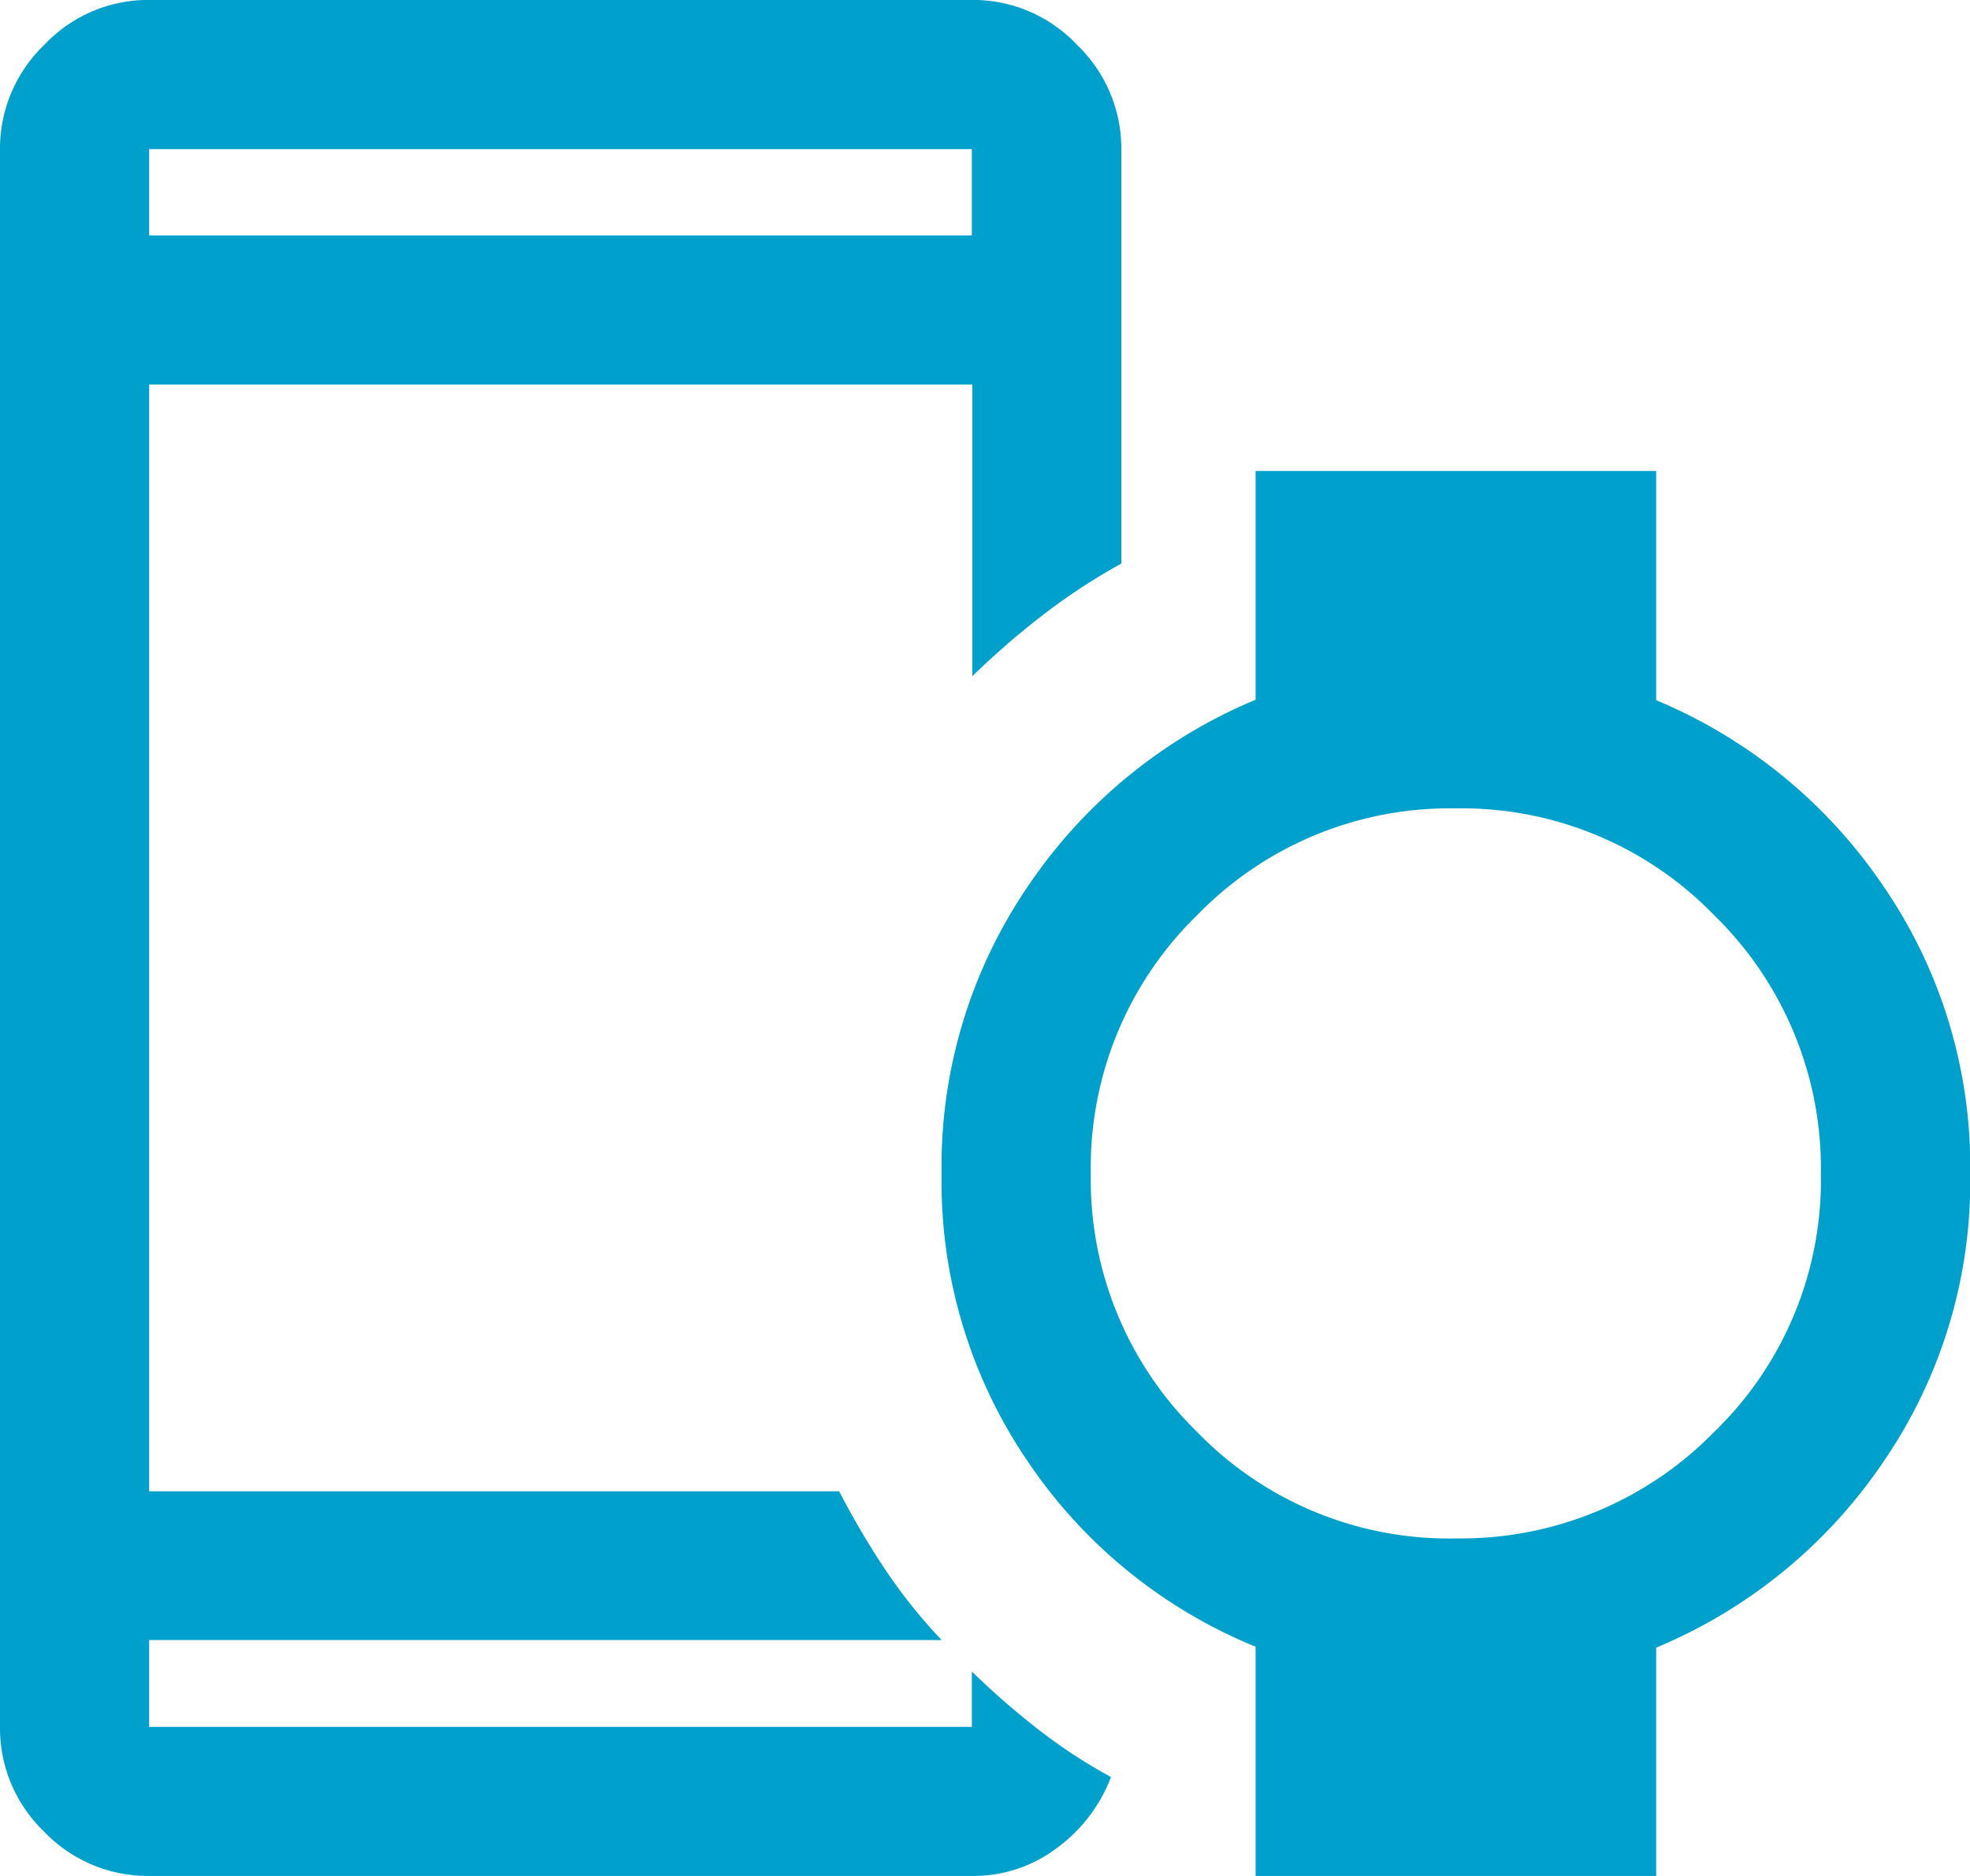
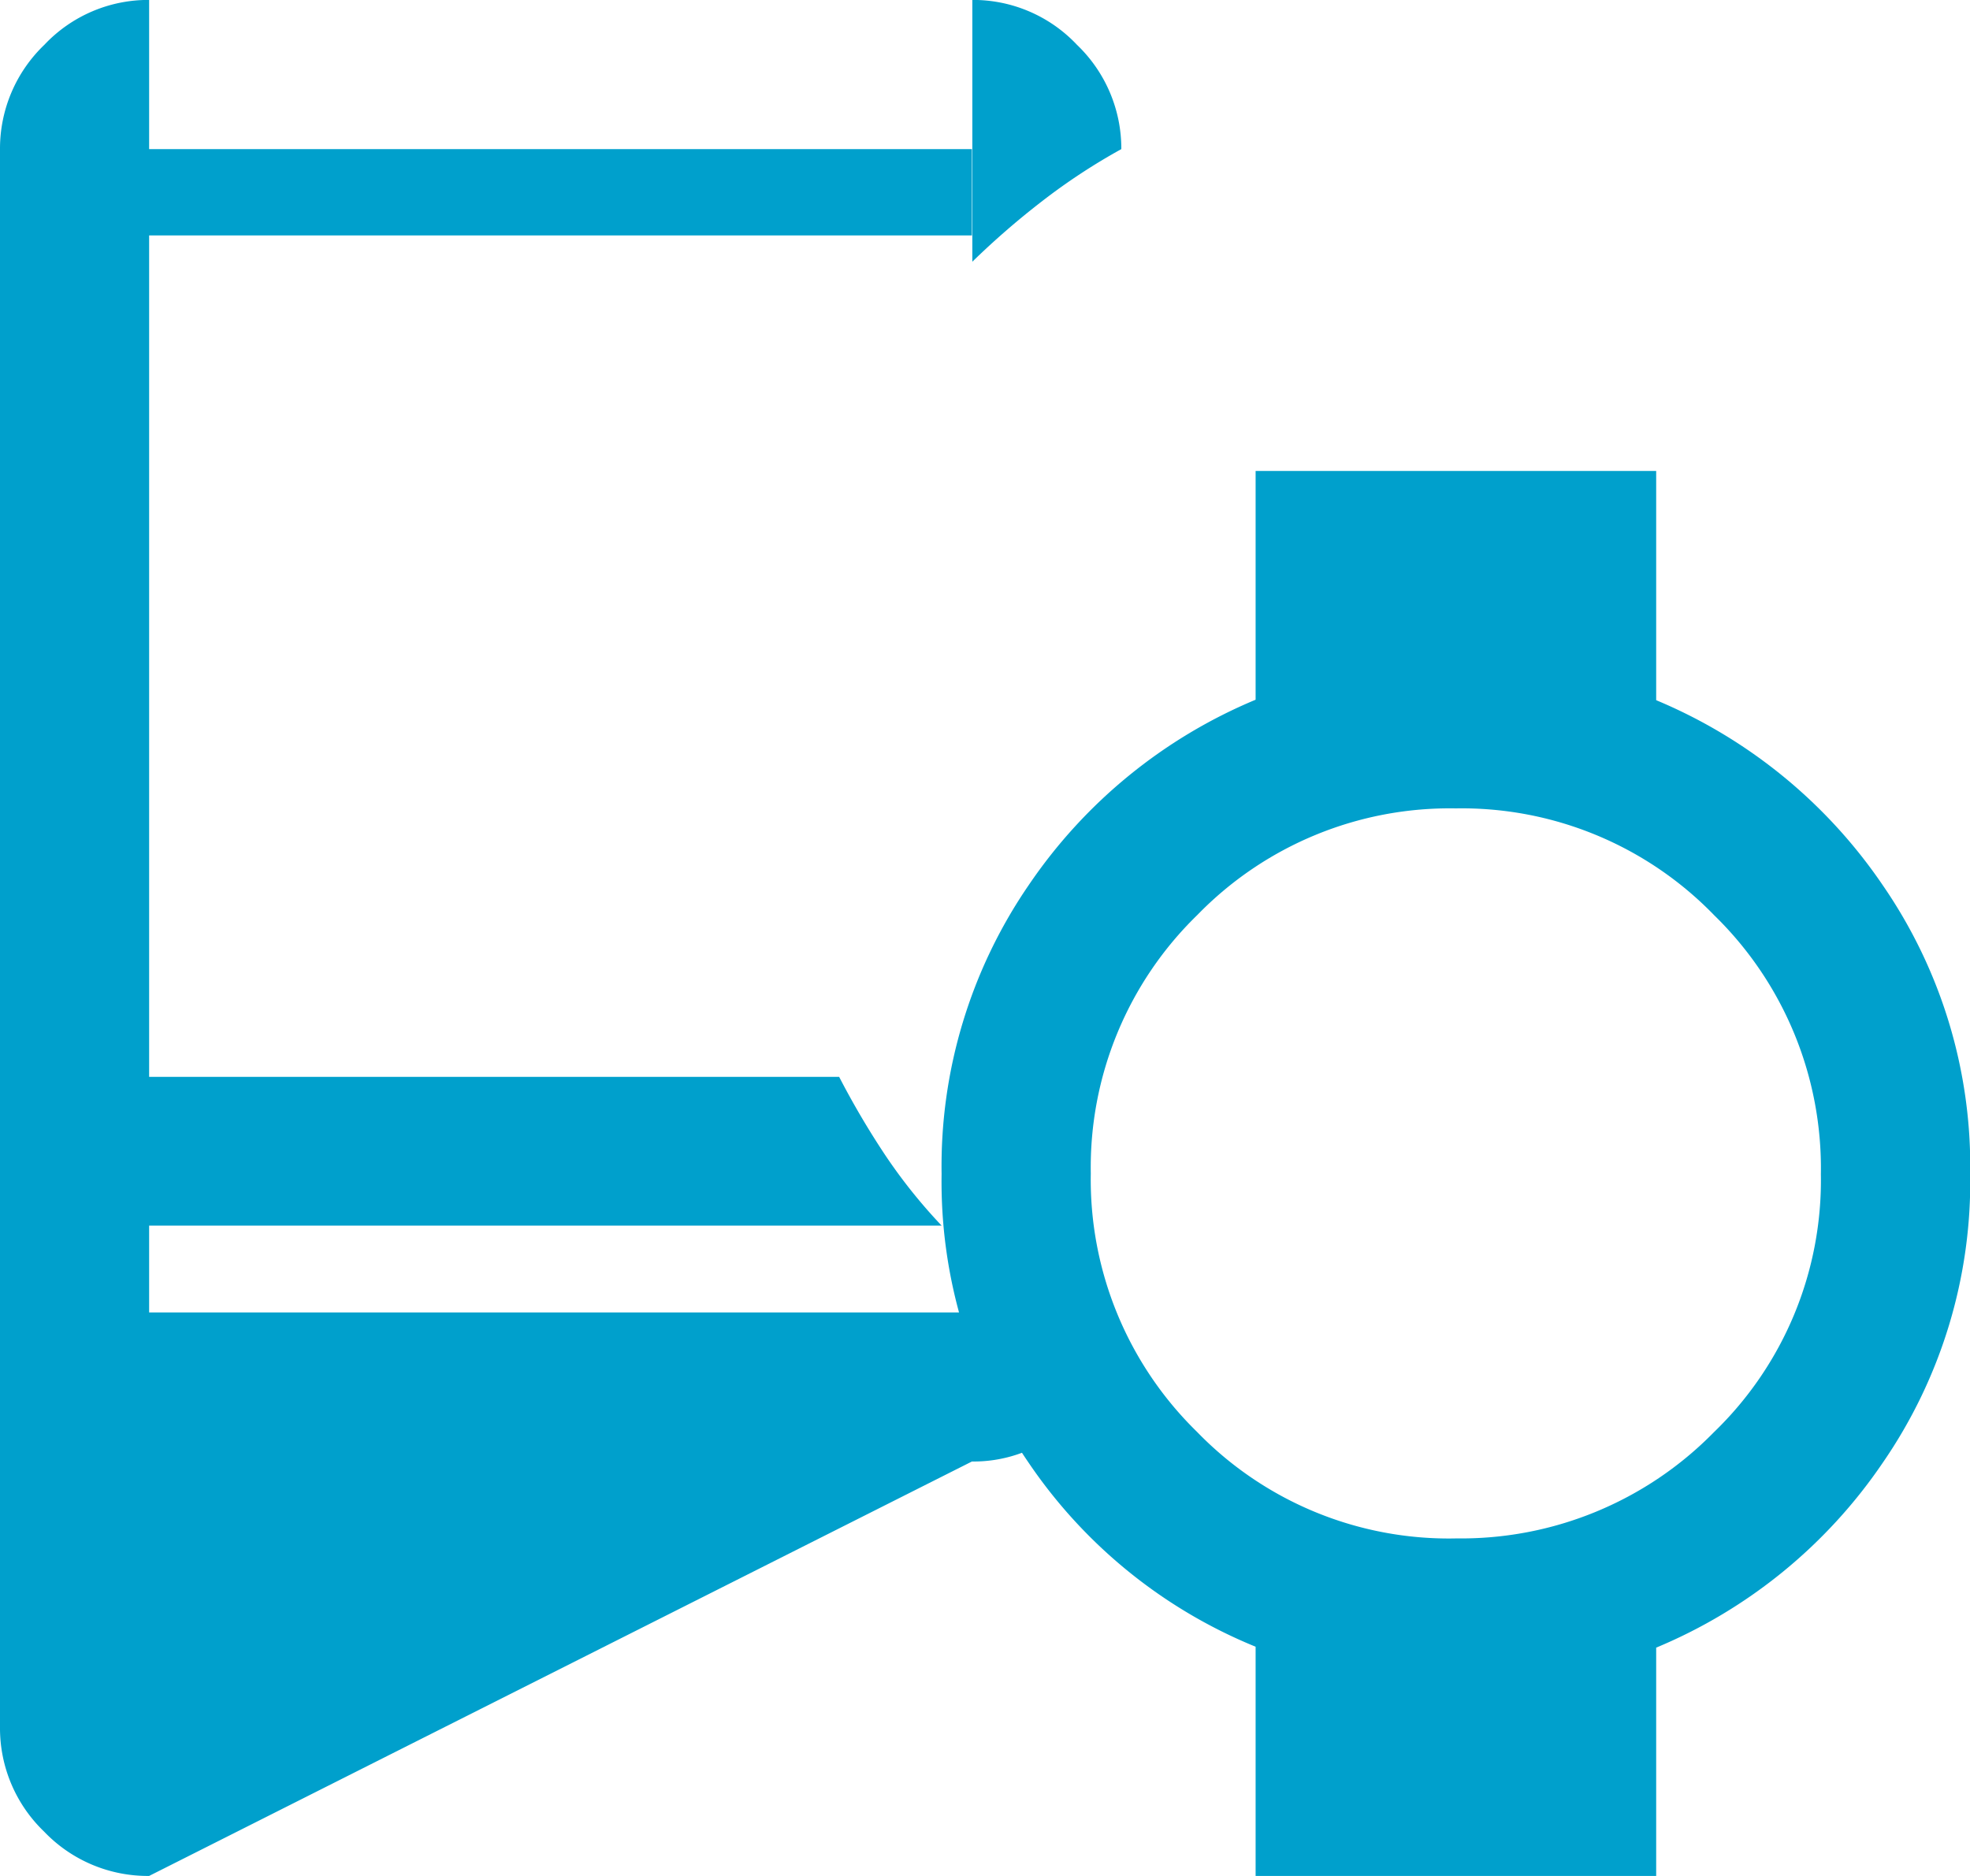
<svg xmlns="http://www.w3.org/2000/svg" width="30" height="28.571" viewBox="0 0 30 28.571">
-   <path id="devices_wearables_FILL0_wght400_GRAD-25_opsz40" d="M84.271-874.914H96.8v-1.315H84.271Zm0,24.985a2.182,2.182,0,0,1-1.6-.676A2.182,2.182,0,0,1,82-852.2v-24.029a2.188,2.188,0,0,1,.676-1.589,2.172,2.172,0,0,1,1.6-.683H96.8a2.172,2.172,0,0,1,1.6.683,2.188,2.188,0,0,1,.676,1.589v6.312a9.356,9.356,0,0,0-1.2.788,12.213,12.213,0,0,0-1.069.927v-4.441H84.271v16.856H94.779a12.627,12.627,0,0,0,.707,1.2,8.159,8.159,0,0,0,.853,1.065H84.271v1.323H96.8v-.843a12.053,12.053,0,0,0,1,.873,8.116,8.116,0,0,0,1.118.734,2.386,2.386,0,0,1-.817,1.076,2.1,2.1,0,0,1-1.3.43Zm19.887-5.141a5.389,5.389,0,0,0,3.942-1.617,5.331,5.331,0,0,0,1.629-3.93,5.379,5.379,0,0,0-1.623-3.942,5.35,5.35,0,0,0-3.936-1.629,5.359,5.359,0,0,0-3.936,1.623,5.36,5.36,0,0,0-1.623,3.936,5.369,5.369,0,0,0,1.617,3.936A5.341,5.341,0,0,0,104.158-855.069Zm-3.037,5.141v-3.491a7.679,7.679,0,0,1-3.455-2.8,7.565,7.565,0,0,1-1.327-4.4,7.565,7.565,0,0,1,1.327-4.4,7.8,7.8,0,0,1,3.455-2.823v-3.484h6.1v3.491a7.806,7.806,0,0,1,3.449,2.816,7.541,7.541,0,0,1,1.333,4.4,7.541,7.541,0,0,1-1.333,4.4,7.788,7.788,0,0,1-3.449,2.814v3.481Zm-16.85-3.586v0Zm0-21.4v0Z" transform="translate(-82 878.5)" fill="#00a0cc" />
+   <path id="devices_wearables_FILL0_wght400_GRAD-25_opsz40" d="M84.271-874.914H96.8v-1.315H84.271Zm0,24.985a2.182,2.182,0,0,1-1.6-.676A2.182,2.182,0,0,1,82-852.2v-24.029a2.188,2.188,0,0,1,.676-1.589,2.172,2.172,0,0,1,1.6-.683H96.8a2.172,2.172,0,0,1,1.6.683,2.188,2.188,0,0,1,.676,1.589a9.356,9.356,0,0,0-1.2.788,12.213,12.213,0,0,0-1.069.927v-4.441H84.271v16.856H94.779a12.627,12.627,0,0,0,.707,1.2,8.159,8.159,0,0,0,.853,1.065H84.271v1.323H96.8v-.843a12.053,12.053,0,0,0,1,.873,8.116,8.116,0,0,0,1.118.734,2.386,2.386,0,0,1-.817,1.076,2.1,2.1,0,0,1-1.3.43Zm19.887-5.141a5.389,5.389,0,0,0,3.942-1.617,5.331,5.331,0,0,0,1.629-3.93,5.379,5.379,0,0,0-1.623-3.942,5.35,5.35,0,0,0-3.936-1.629,5.359,5.359,0,0,0-3.936,1.623,5.36,5.36,0,0,0-1.623,3.936,5.369,5.369,0,0,0,1.617,3.936A5.341,5.341,0,0,0,104.158-855.069Zm-3.037,5.141v-3.491a7.679,7.679,0,0,1-3.455-2.8,7.565,7.565,0,0,1-1.327-4.4,7.565,7.565,0,0,1,1.327-4.4,7.8,7.8,0,0,1,3.455-2.823v-3.484h6.1v3.491a7.806,7.806,0,0,1,3.449,2.816,7.541,7.541,0,0,1,1.333,4.4,7.541,7.541,0,0,1-1.333,4.4,7.788,7.788,0,0,1-3.449,2.814v3.481Zm-16.85-3.586v0Zm0-21.4v0Z" transform="translate(-82 878.5)" fill="#00a0cc" />
</svg>